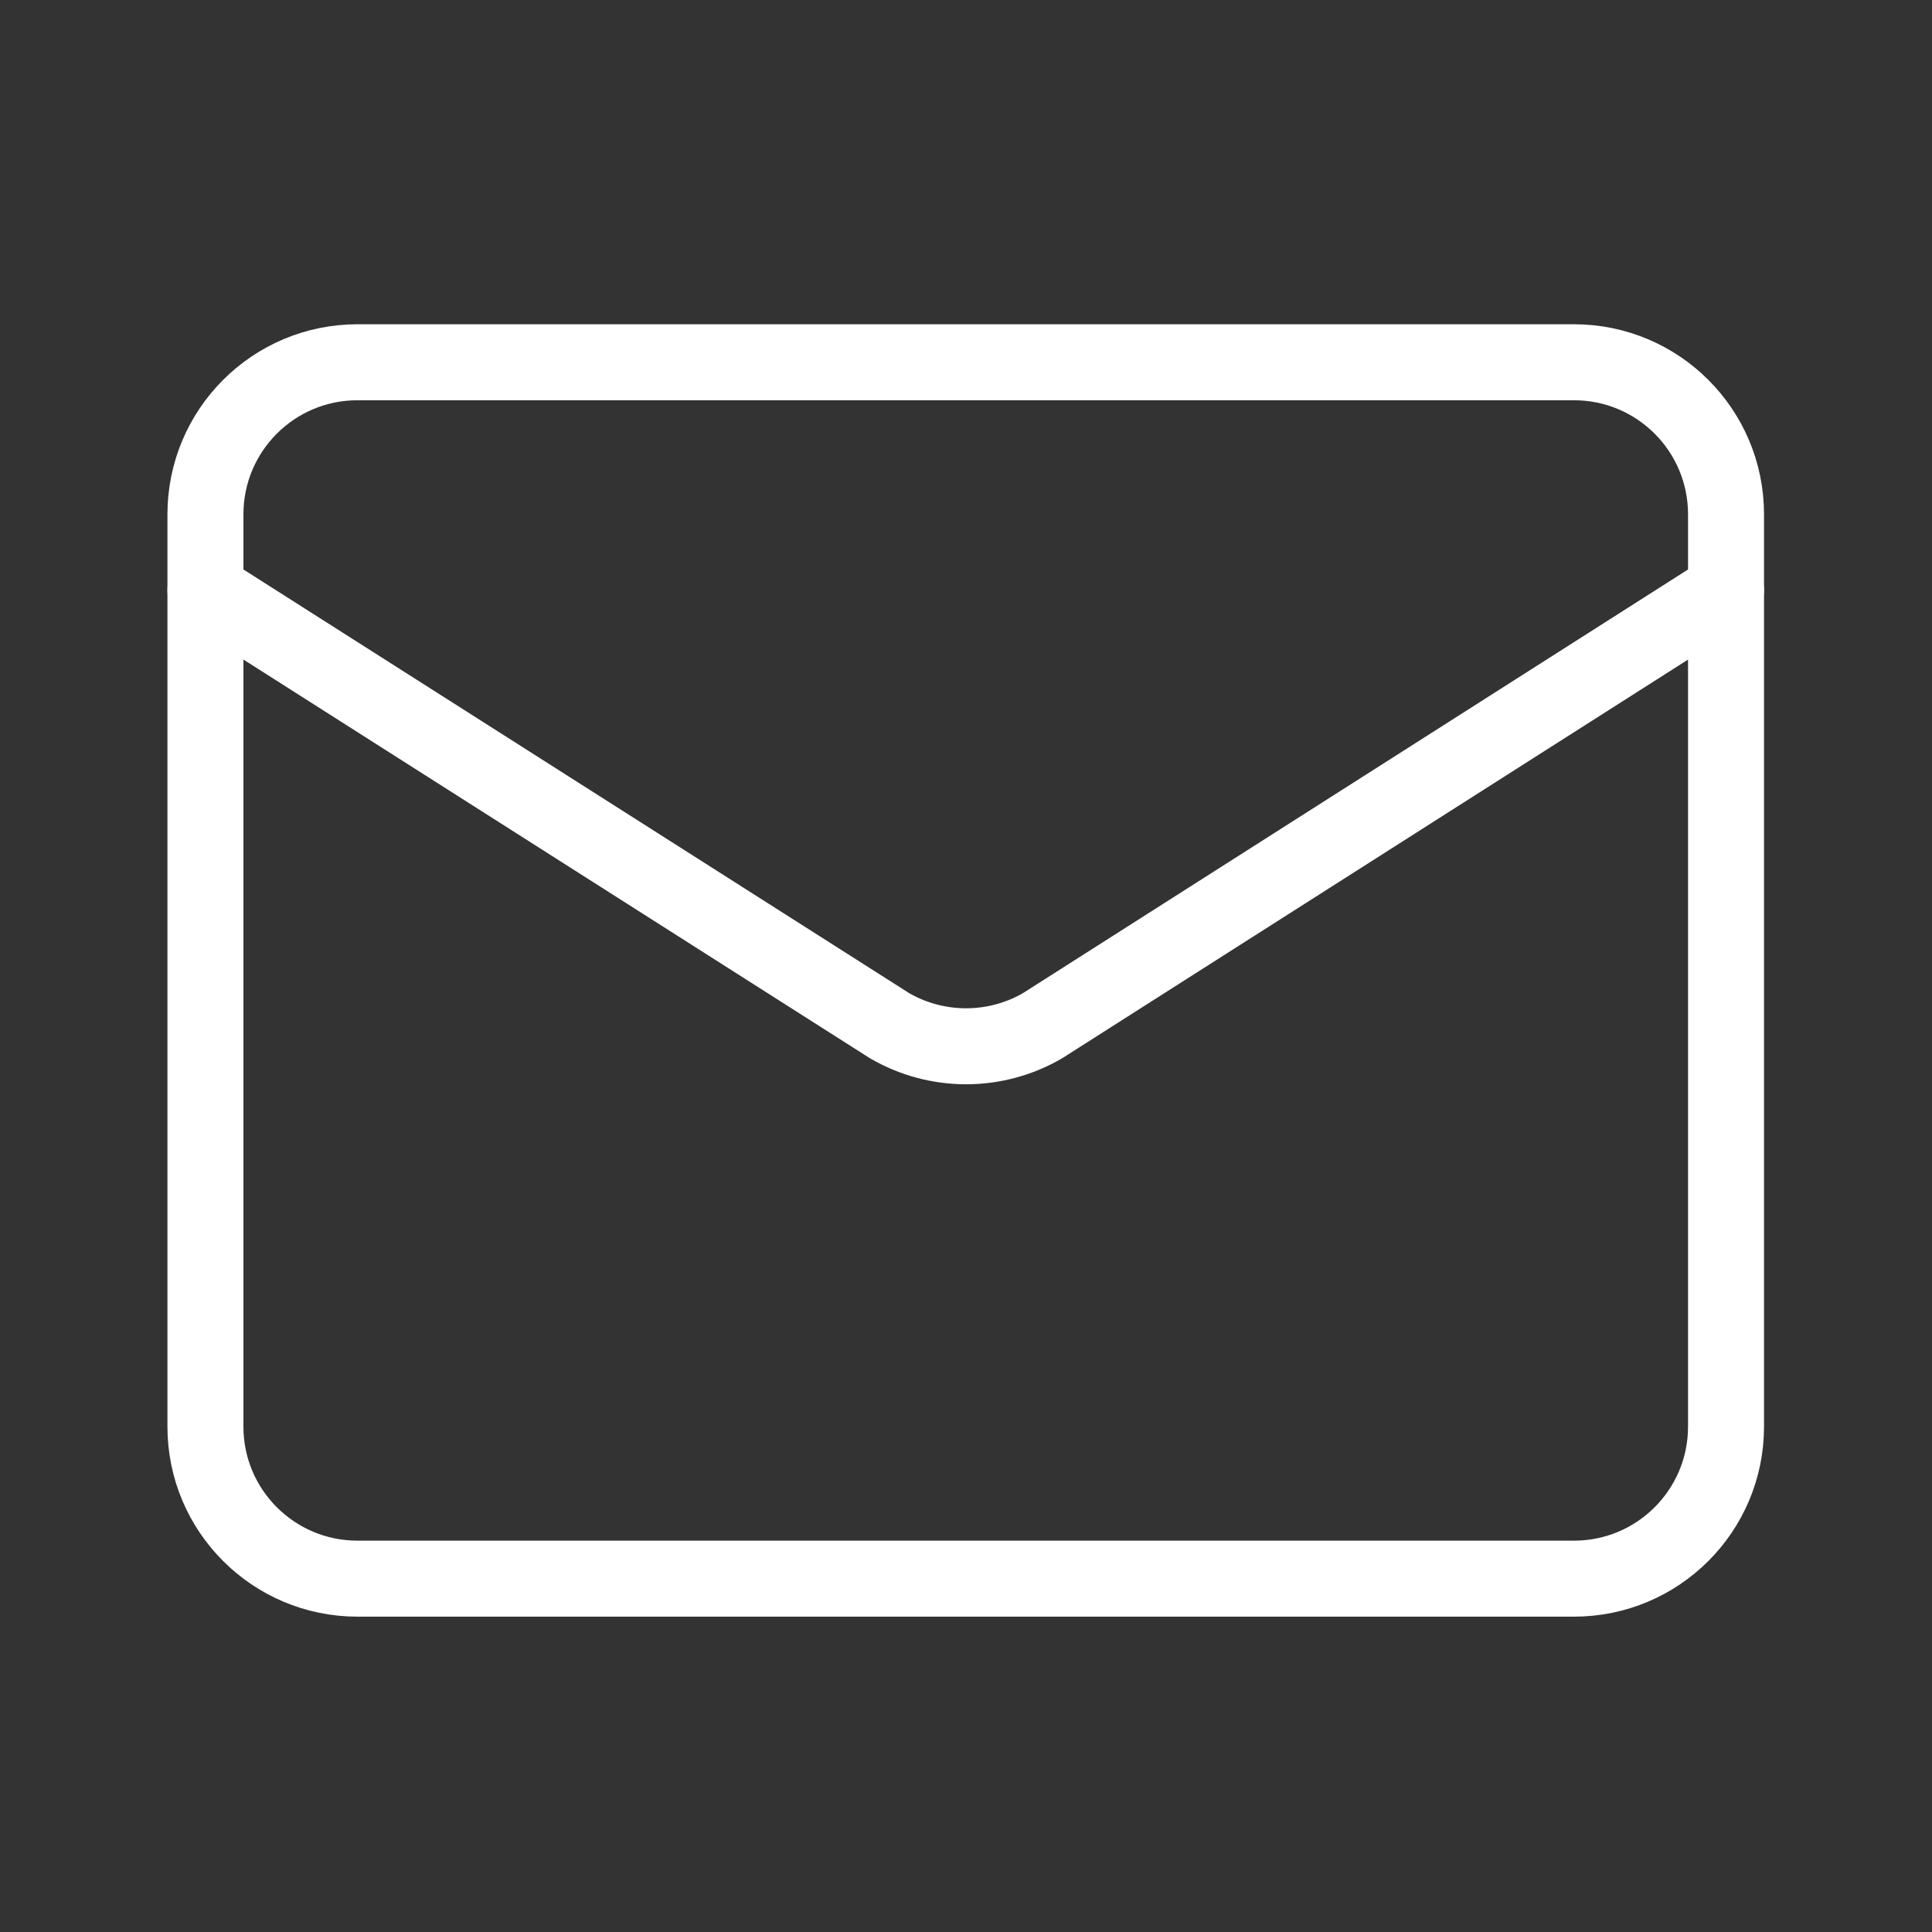
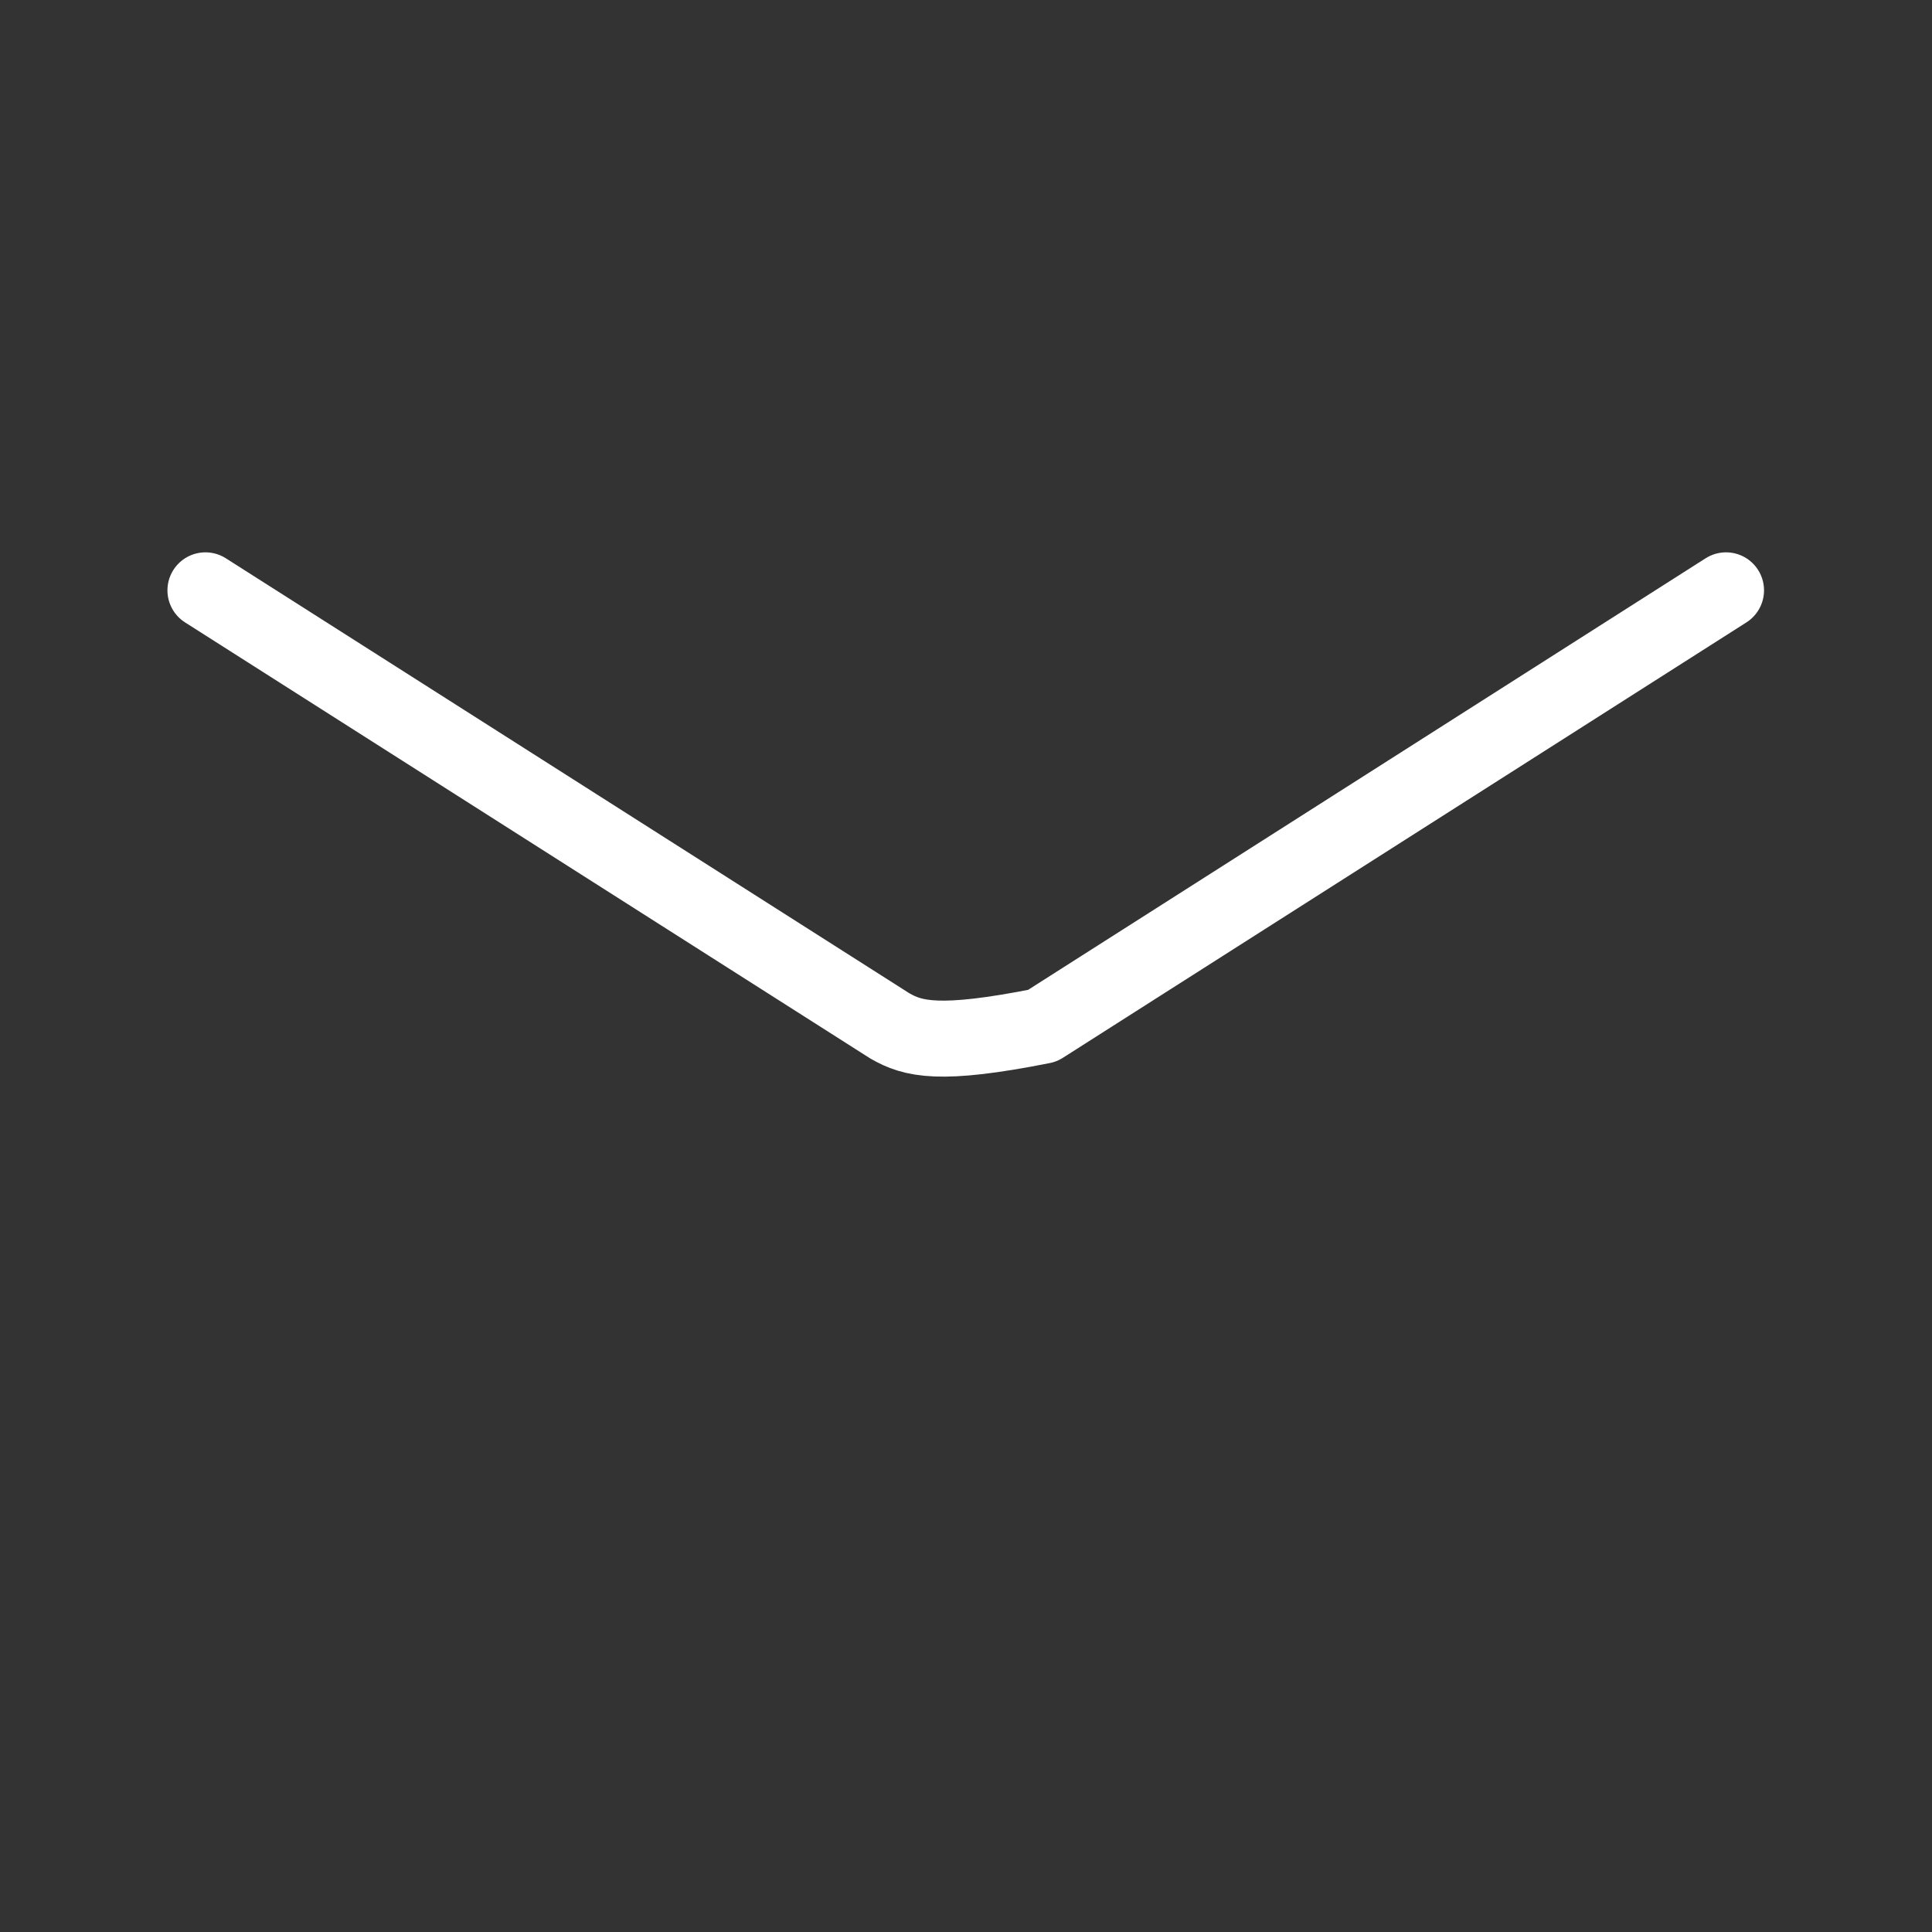
<svg xmlns="http://www.w3.org/2000/svg" width="18" height="18" viewBox="0 0 18 18" fill="none">
  <rect x="0" y="0" width="18" height="18" fill="#333333" stroke="none" />
-   <path d="M16.081 5.5L9.712 9.557C9.496 9.682 9.251 9.748 9.001 9.748C8.751 9.748 8.505 9.682 8.289 9.557L1.914 5.5" stroke="white" stroke-width="0.708" stroke-linecap="round" stroke-linejoin="round" />
-   <path d="M14.664 3.375H3.331C2.548 3.375 1.914 4.009 1.914 4.792V13.292C1.914 14.074 2.548 14.708 3.331 14.708H14.664C15.447 14.708 16.081 14.074 16.081 13.292V4.792C16.081 4.009 15.447 3.375 14.664 3.375Z" stroke="white" stroke-width="0.708" stroke-linecap="round" stroke-linejoin="round" />
+   <path d="M16.081 5.5L9.712 9.557C8.751 9.748 8.505 9.682 8.289 9.557L1.914 5.5" stroke="white" stroke-width="0.708" stroke-linecap="round" stroke-linejoin="round" />
</svg>